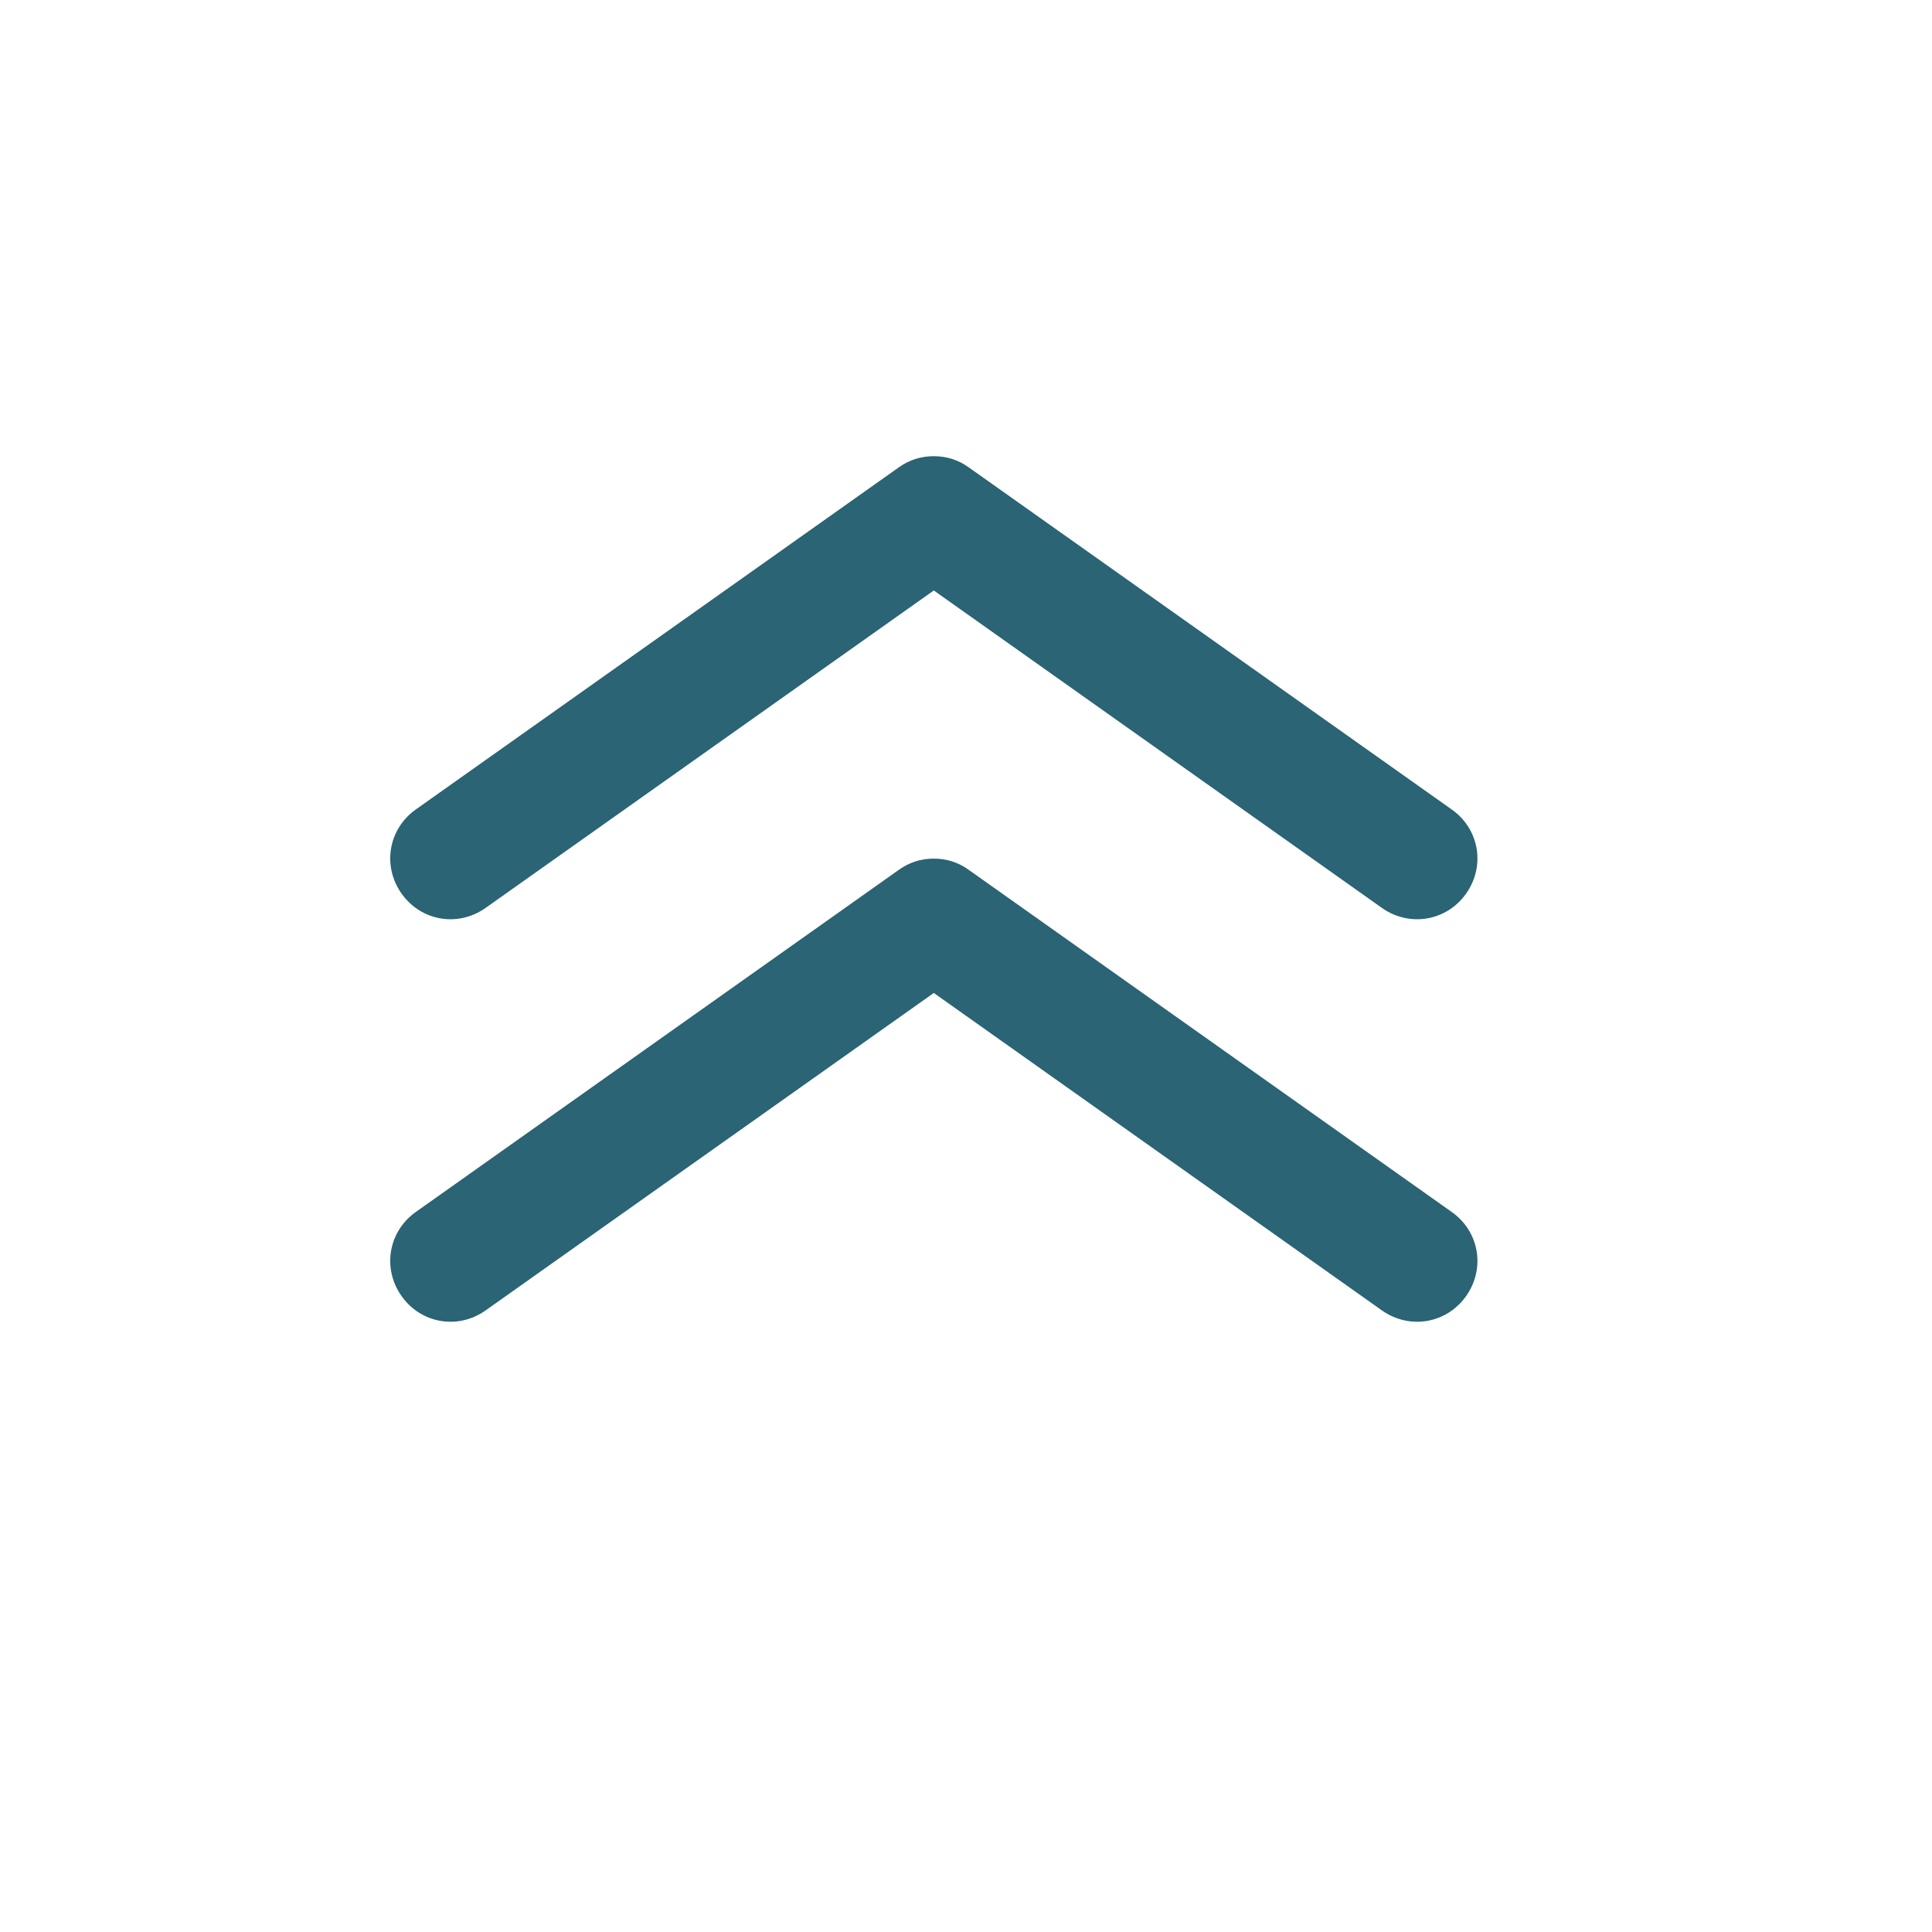
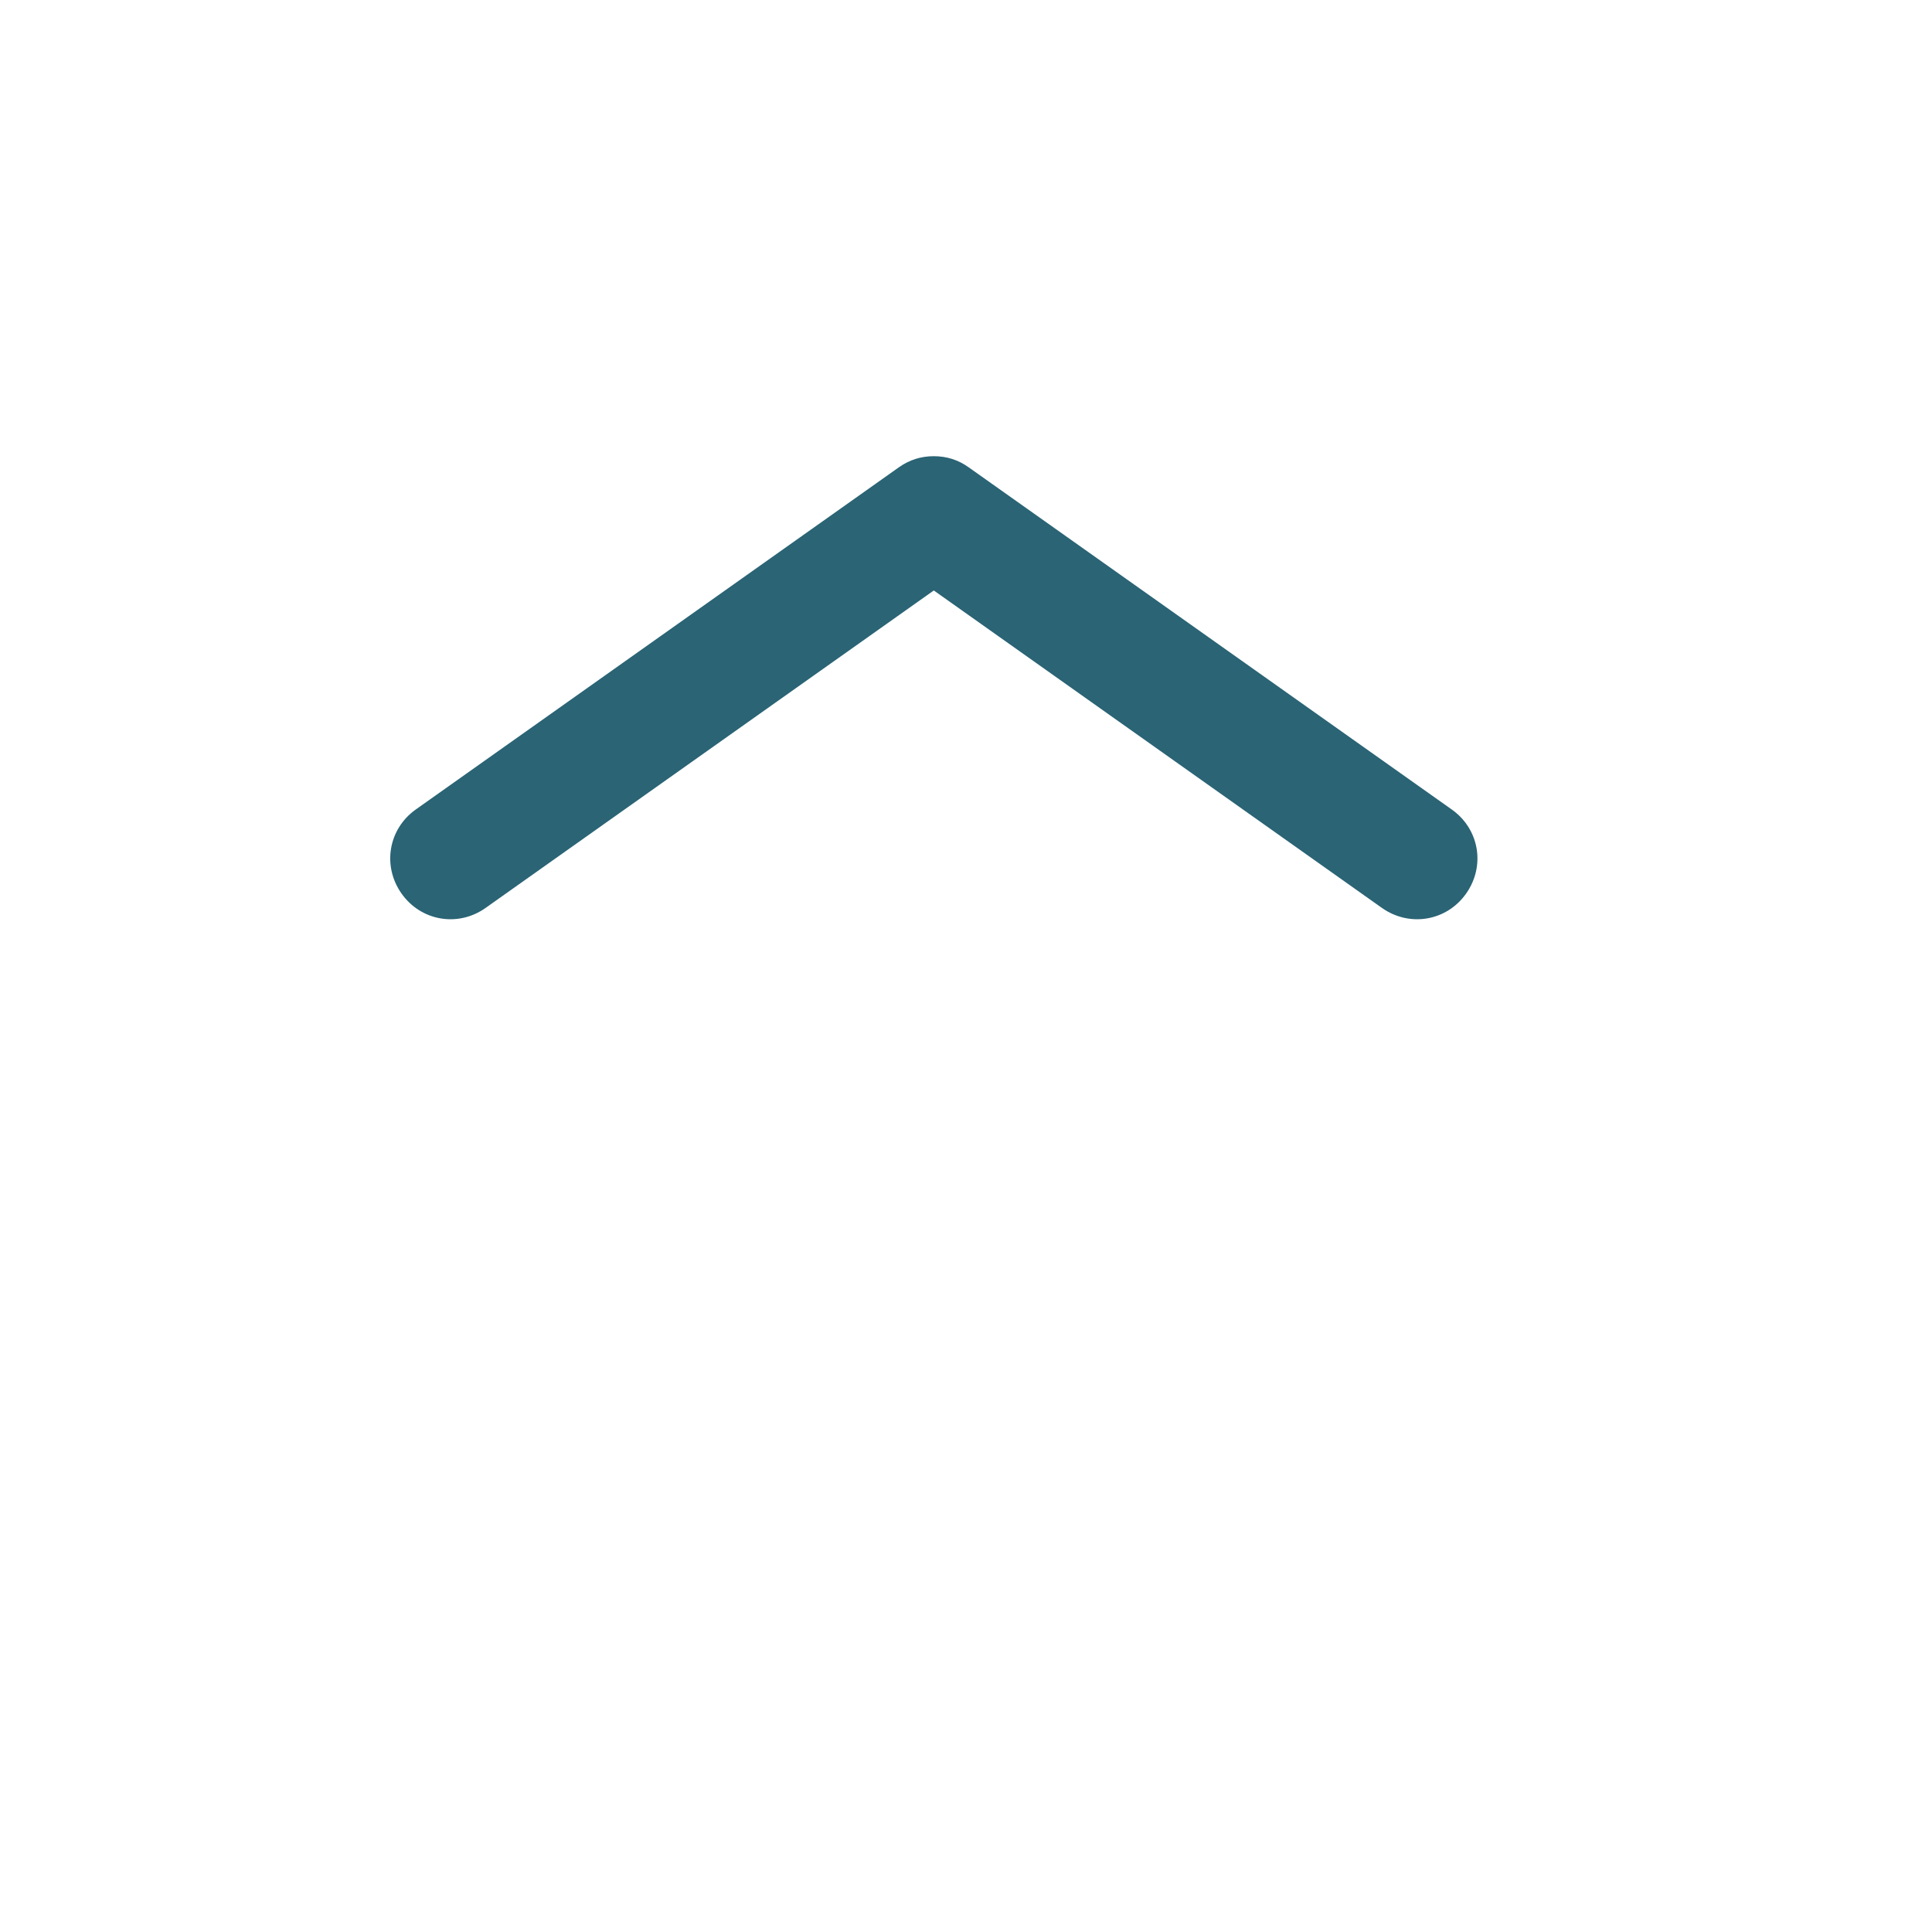
<svg xmlns="http://www.w3.org/2000/svg" width="24" height="24" viewBox="0 0 24 24" fill="none">
  <desc>
			Created with Pixso.
	</desc>
  <defs />
  <path id="Union" d="M11.166 5.805L5.166 10.055C4.824 10.297 4.746 10.757 4.988 11.1C5.23 11.443 5.691 11.521 6.033 11.278L11.6 7.335L17.166 11.278C17.51 11.521 17.971 11.443 18.213 11.1C18.455 10.757 18.377 10.297 18.033 10.055L12.033 5.805Q11.84 5.667 11.6 5.667Q11.361 5.667 11.166 5.805Z" clip-rule="evenodd" fill="#2A6475" fill-opacity="1" fill-rule="evenodd" />
-   <path id="Union" d="M11.166 10.805L5.166 15.055C4.824 15.297 4.746 15.757 4.988 16.1C5.23 16.443 5.691 16.521 6.033 16.278L11.6 12.335L17.166 16.278C17.51 16.521 17.971 16.443 18.213 16.1C18.455 15.757 18.377 15.297 18.033 15.055L12.033 10.805Q11.84 10.666 11.6 10.666Q11.361 10.666 11.166 10.805Z" clip-rule="evenodd" fill="#2A6475" fill-opacity="1" fill-rule="evenodd" />
</svg>